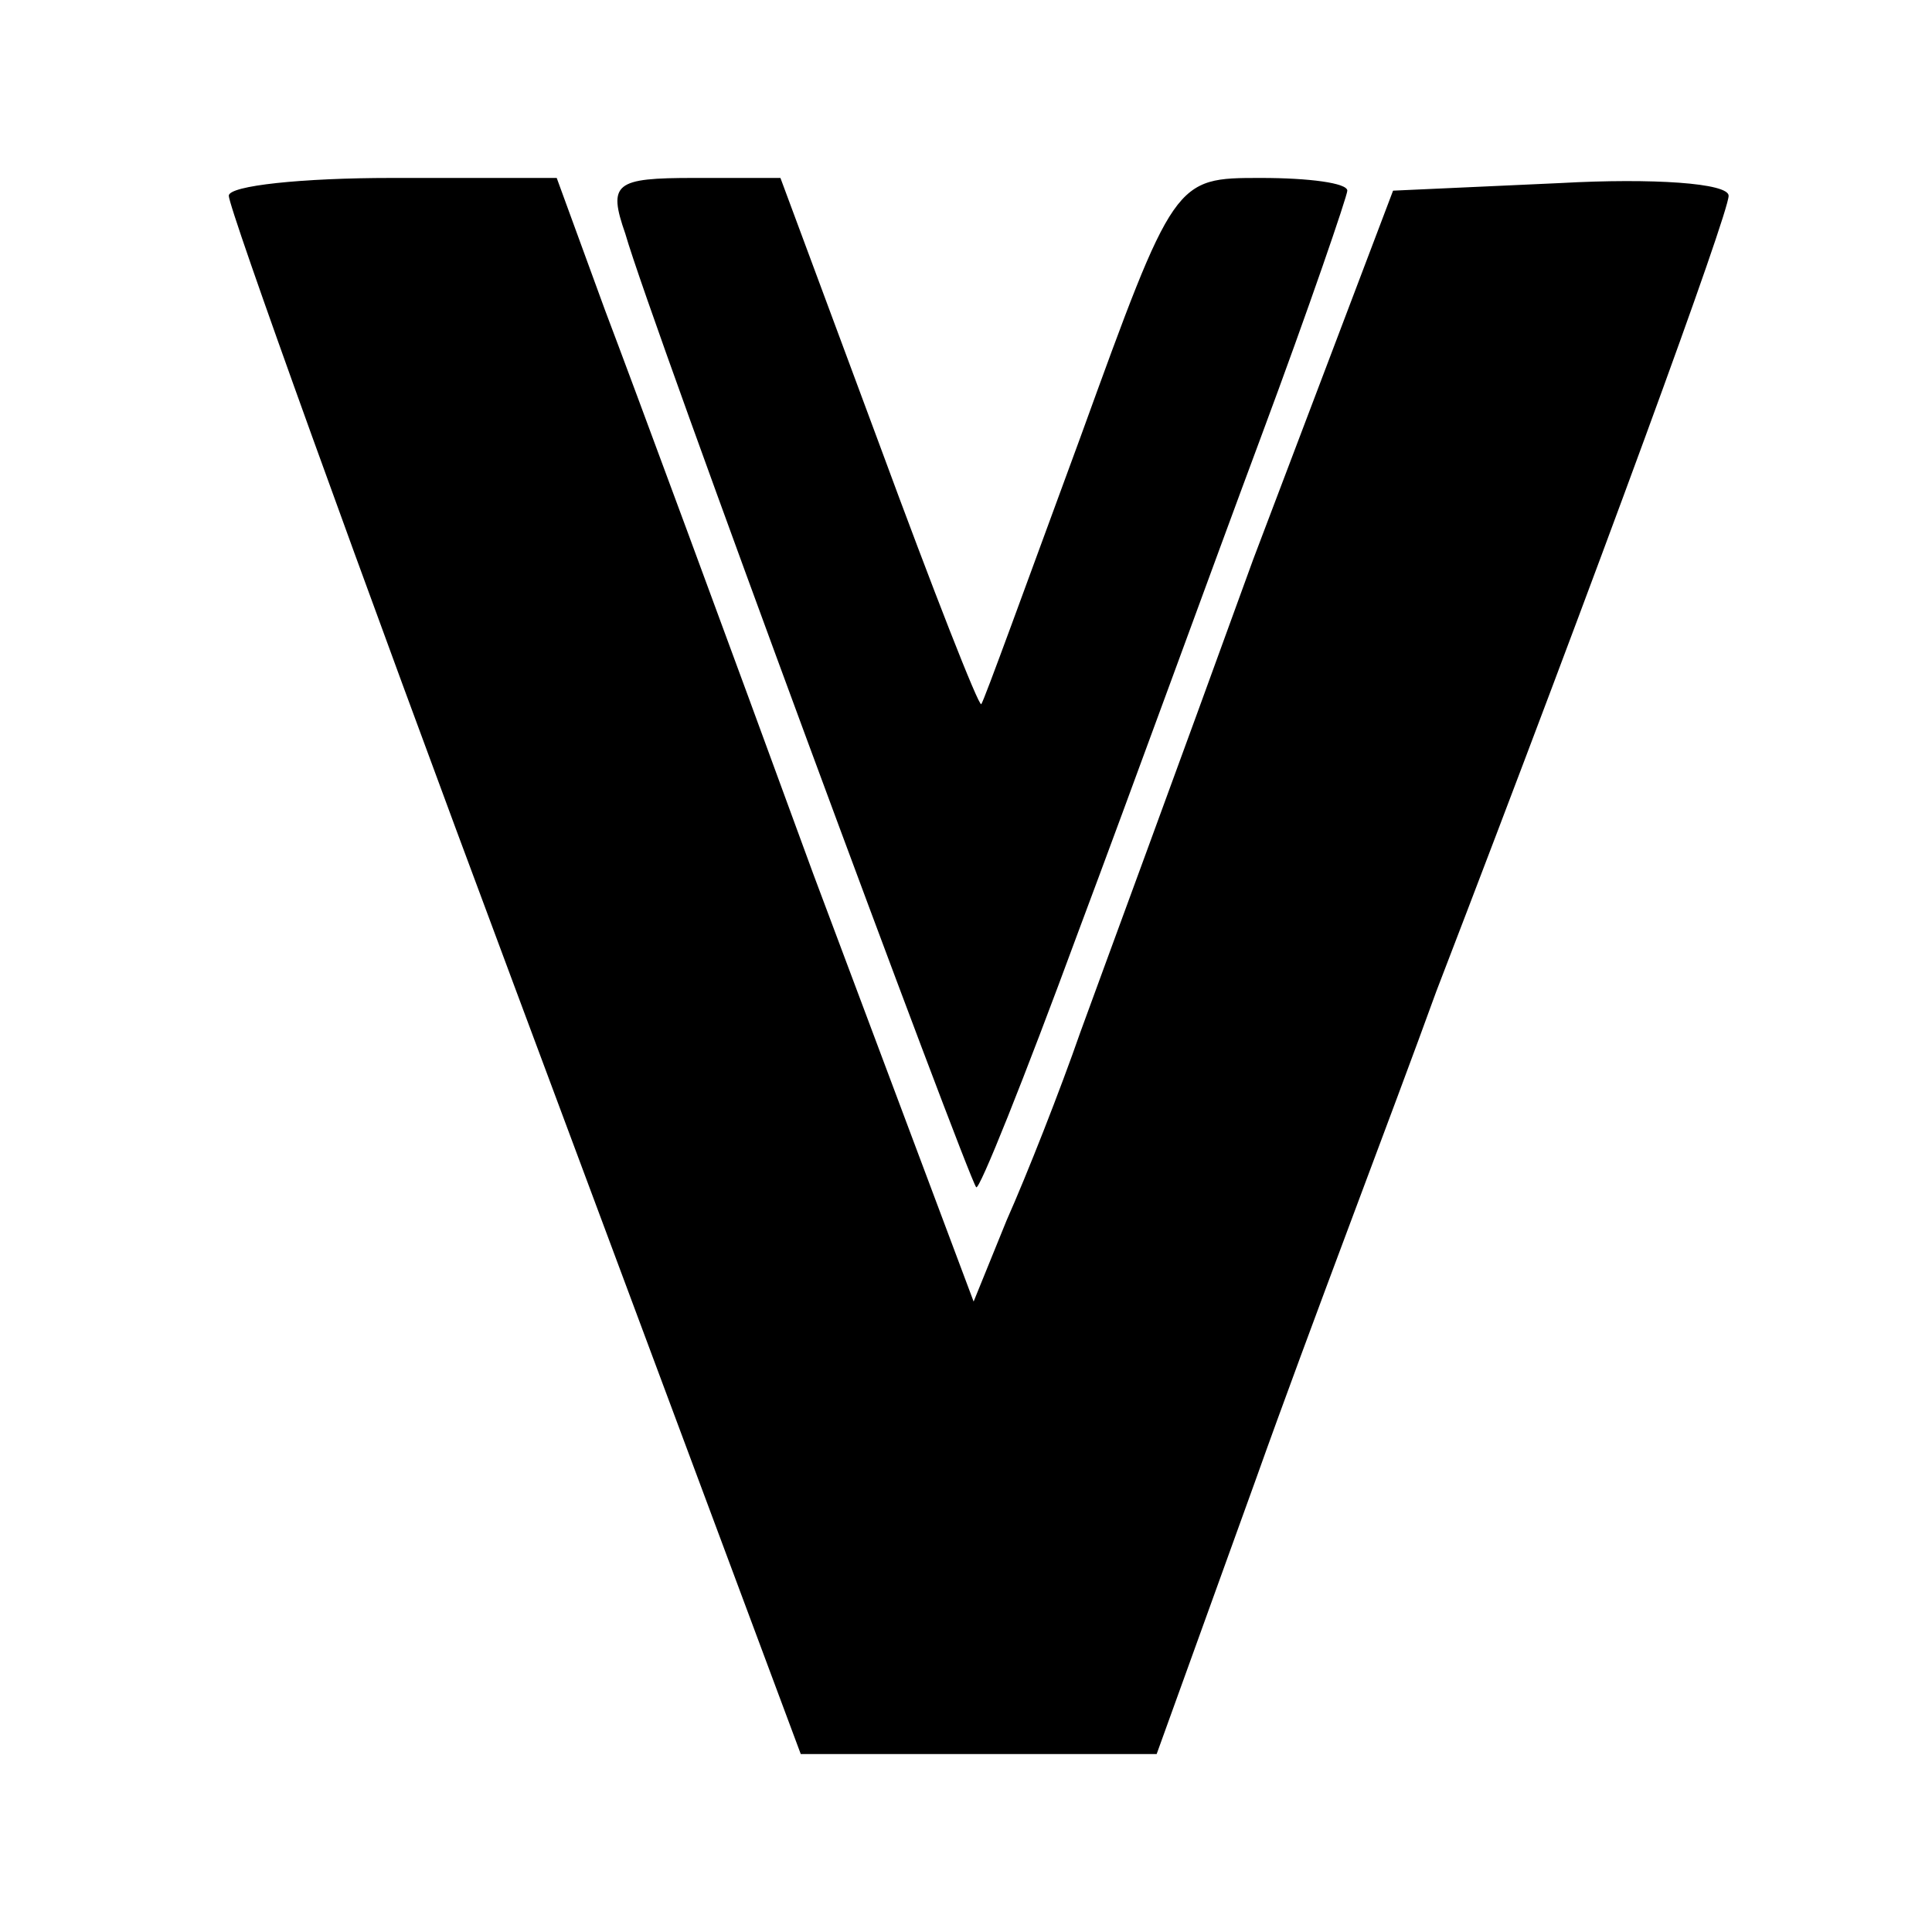
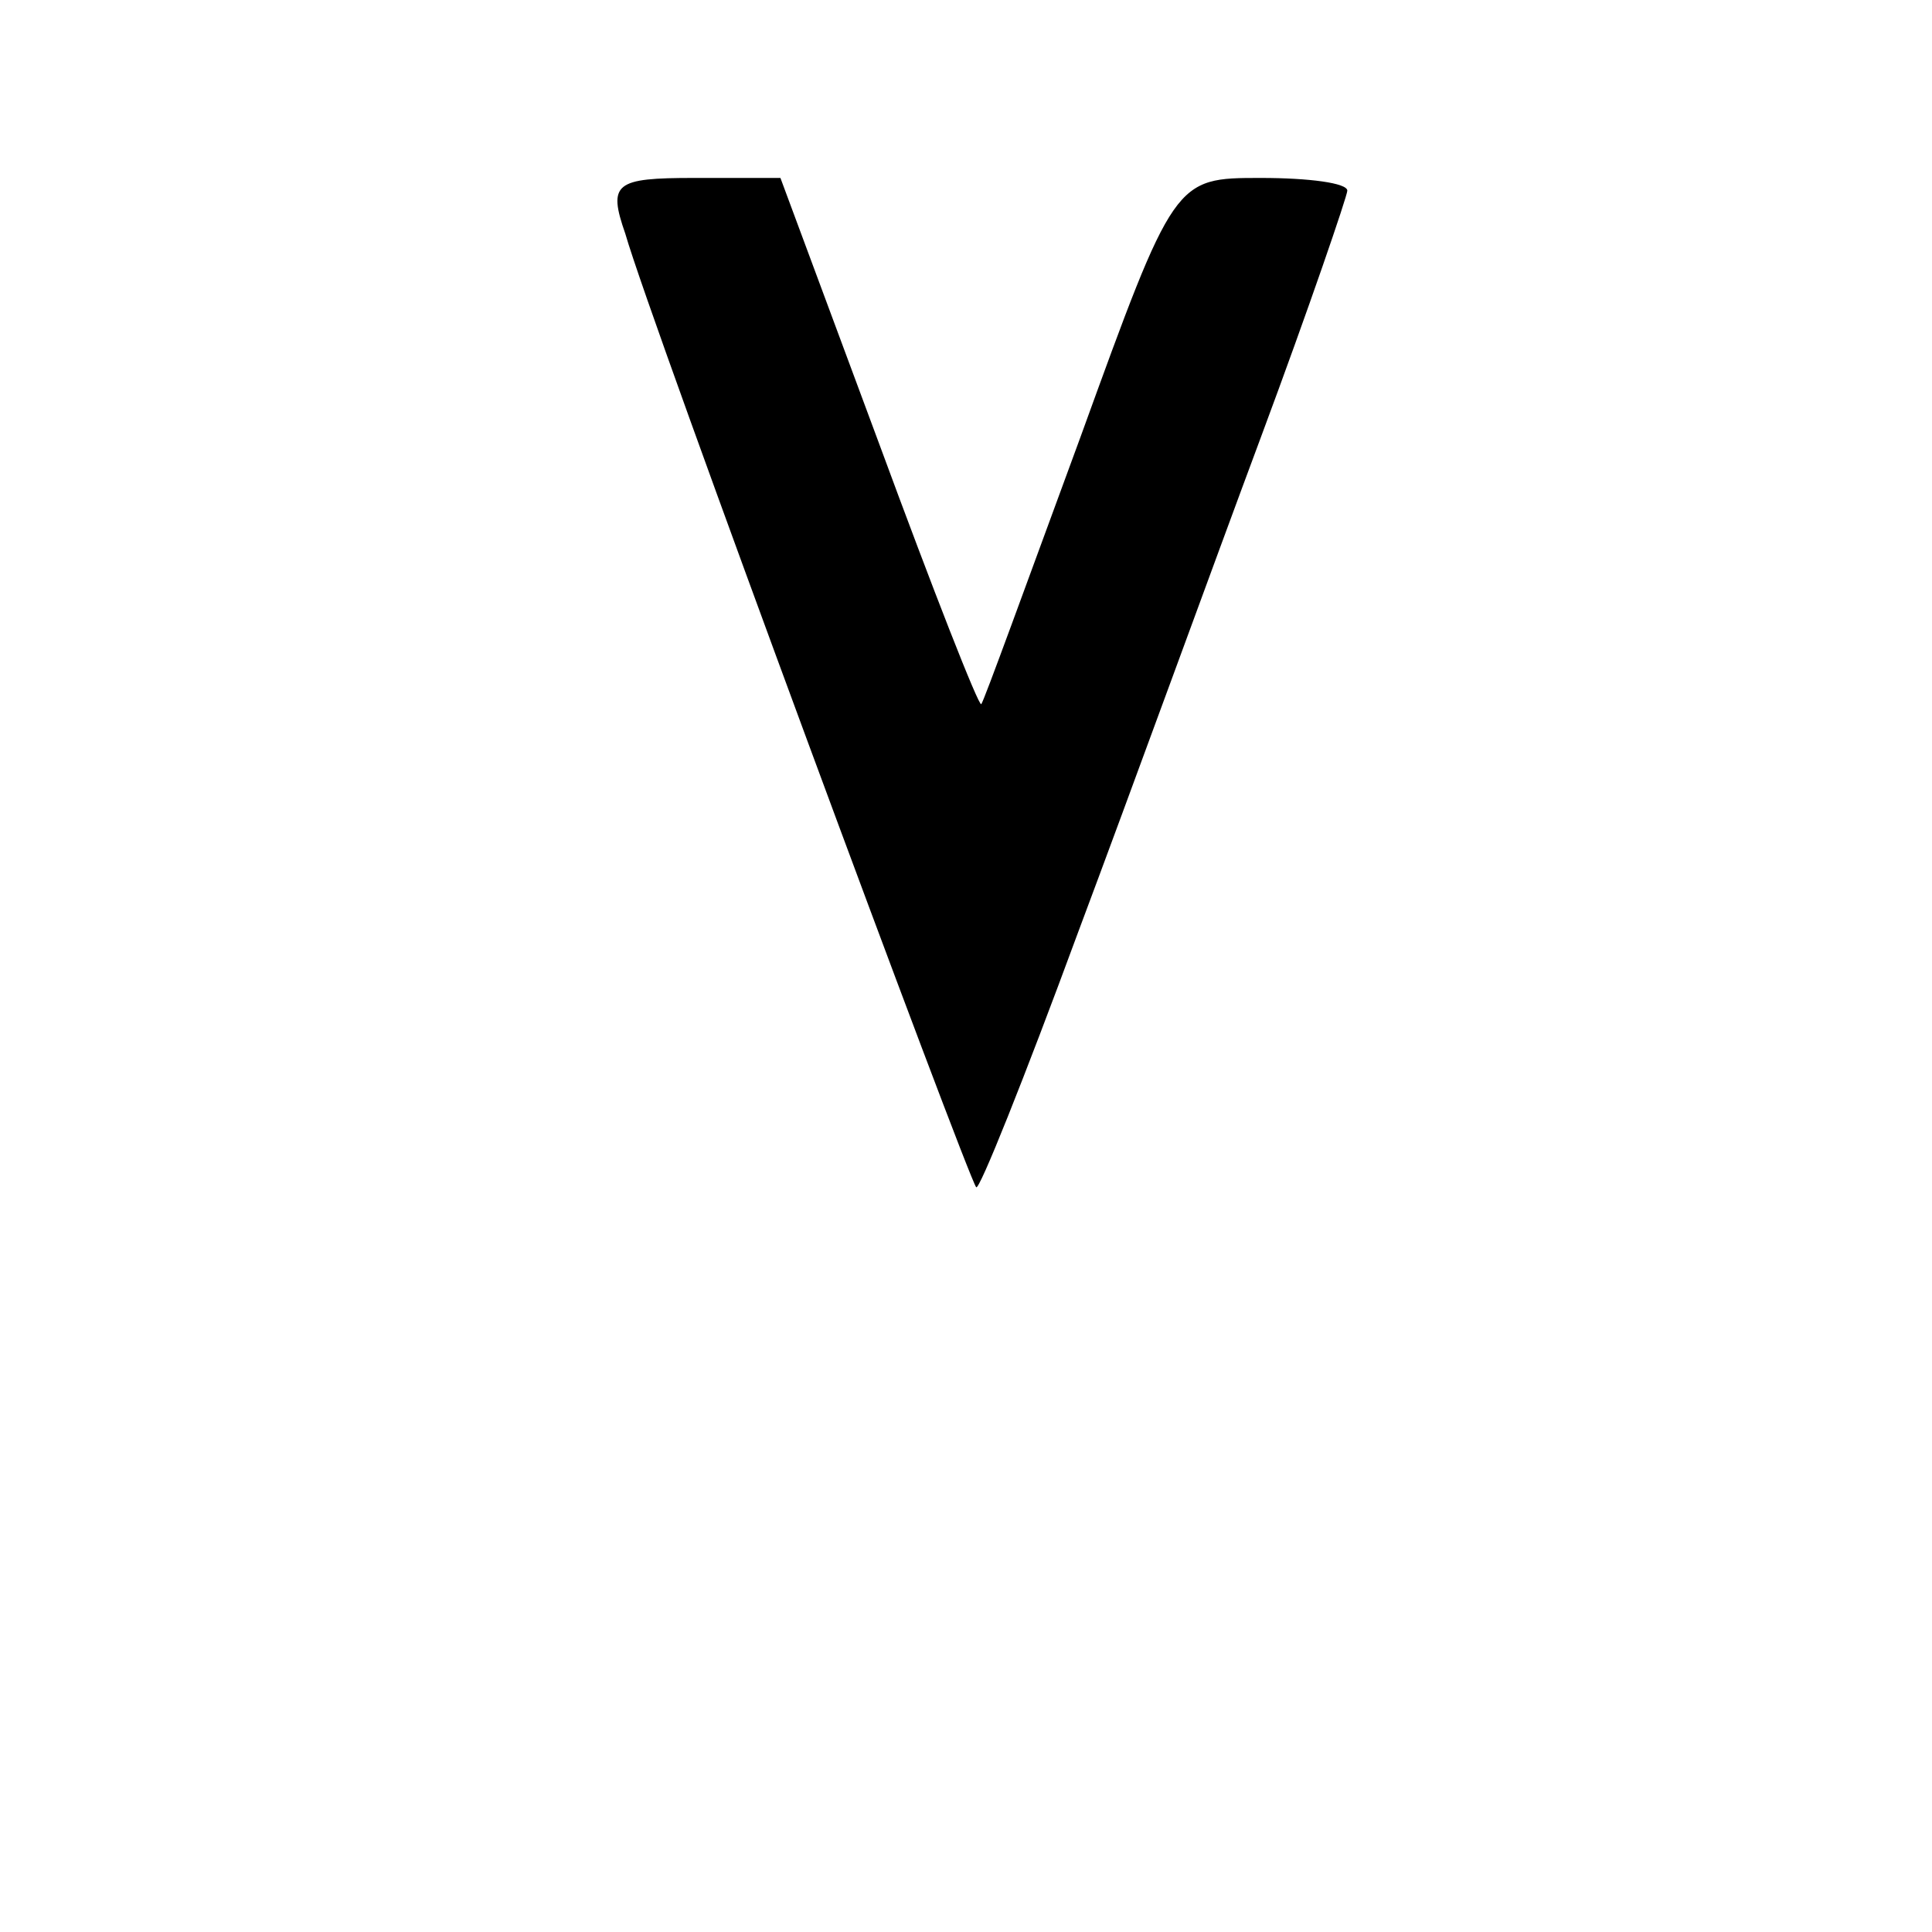
<svg xmlns="http://www.w3.org/2000/svg" version="1.0" width="76pt" height="76pt" viewBox="0 0 76 76" preserveAspectRatio="xMidYMid meet">
  <g transform="translate(0,76) scale(0.1,-0.1)" fill="#000000" stroke="none">
-     <path d="M90 683 c0 -5 50 -144 112 -310 l113 -303 70 0 70 0 39 108 c21 59 54 145 71 192 65 169 115 306 115 313 0 5 -30 7 -66 5 l-66 -3 -55 -145 c-29 -80 -60 -164 -68 -186 -8 -23 -21 -56 -29 -74 l-13 -32 -63 168 c-34 93 -71 193 -82 222 l-19 52 -65 0 c-35 0 -64 -3 -64 -7z" />
    <path d="M246 668 c10 -35 135 -372 138 -375 1 -2 19 43 40 100 21 56 53 144 72 195 19 51 34 95 34 97 0 3 -15 5 -34 5 -34 0 -34 0 -71 -102 -21 -57 -38 -104 -39 -105 -1 -1 -19 45 -40 102 l-39 105 -34 0 c-31 0 -34 -2 -27 -22z" />
  </g>
</svg>